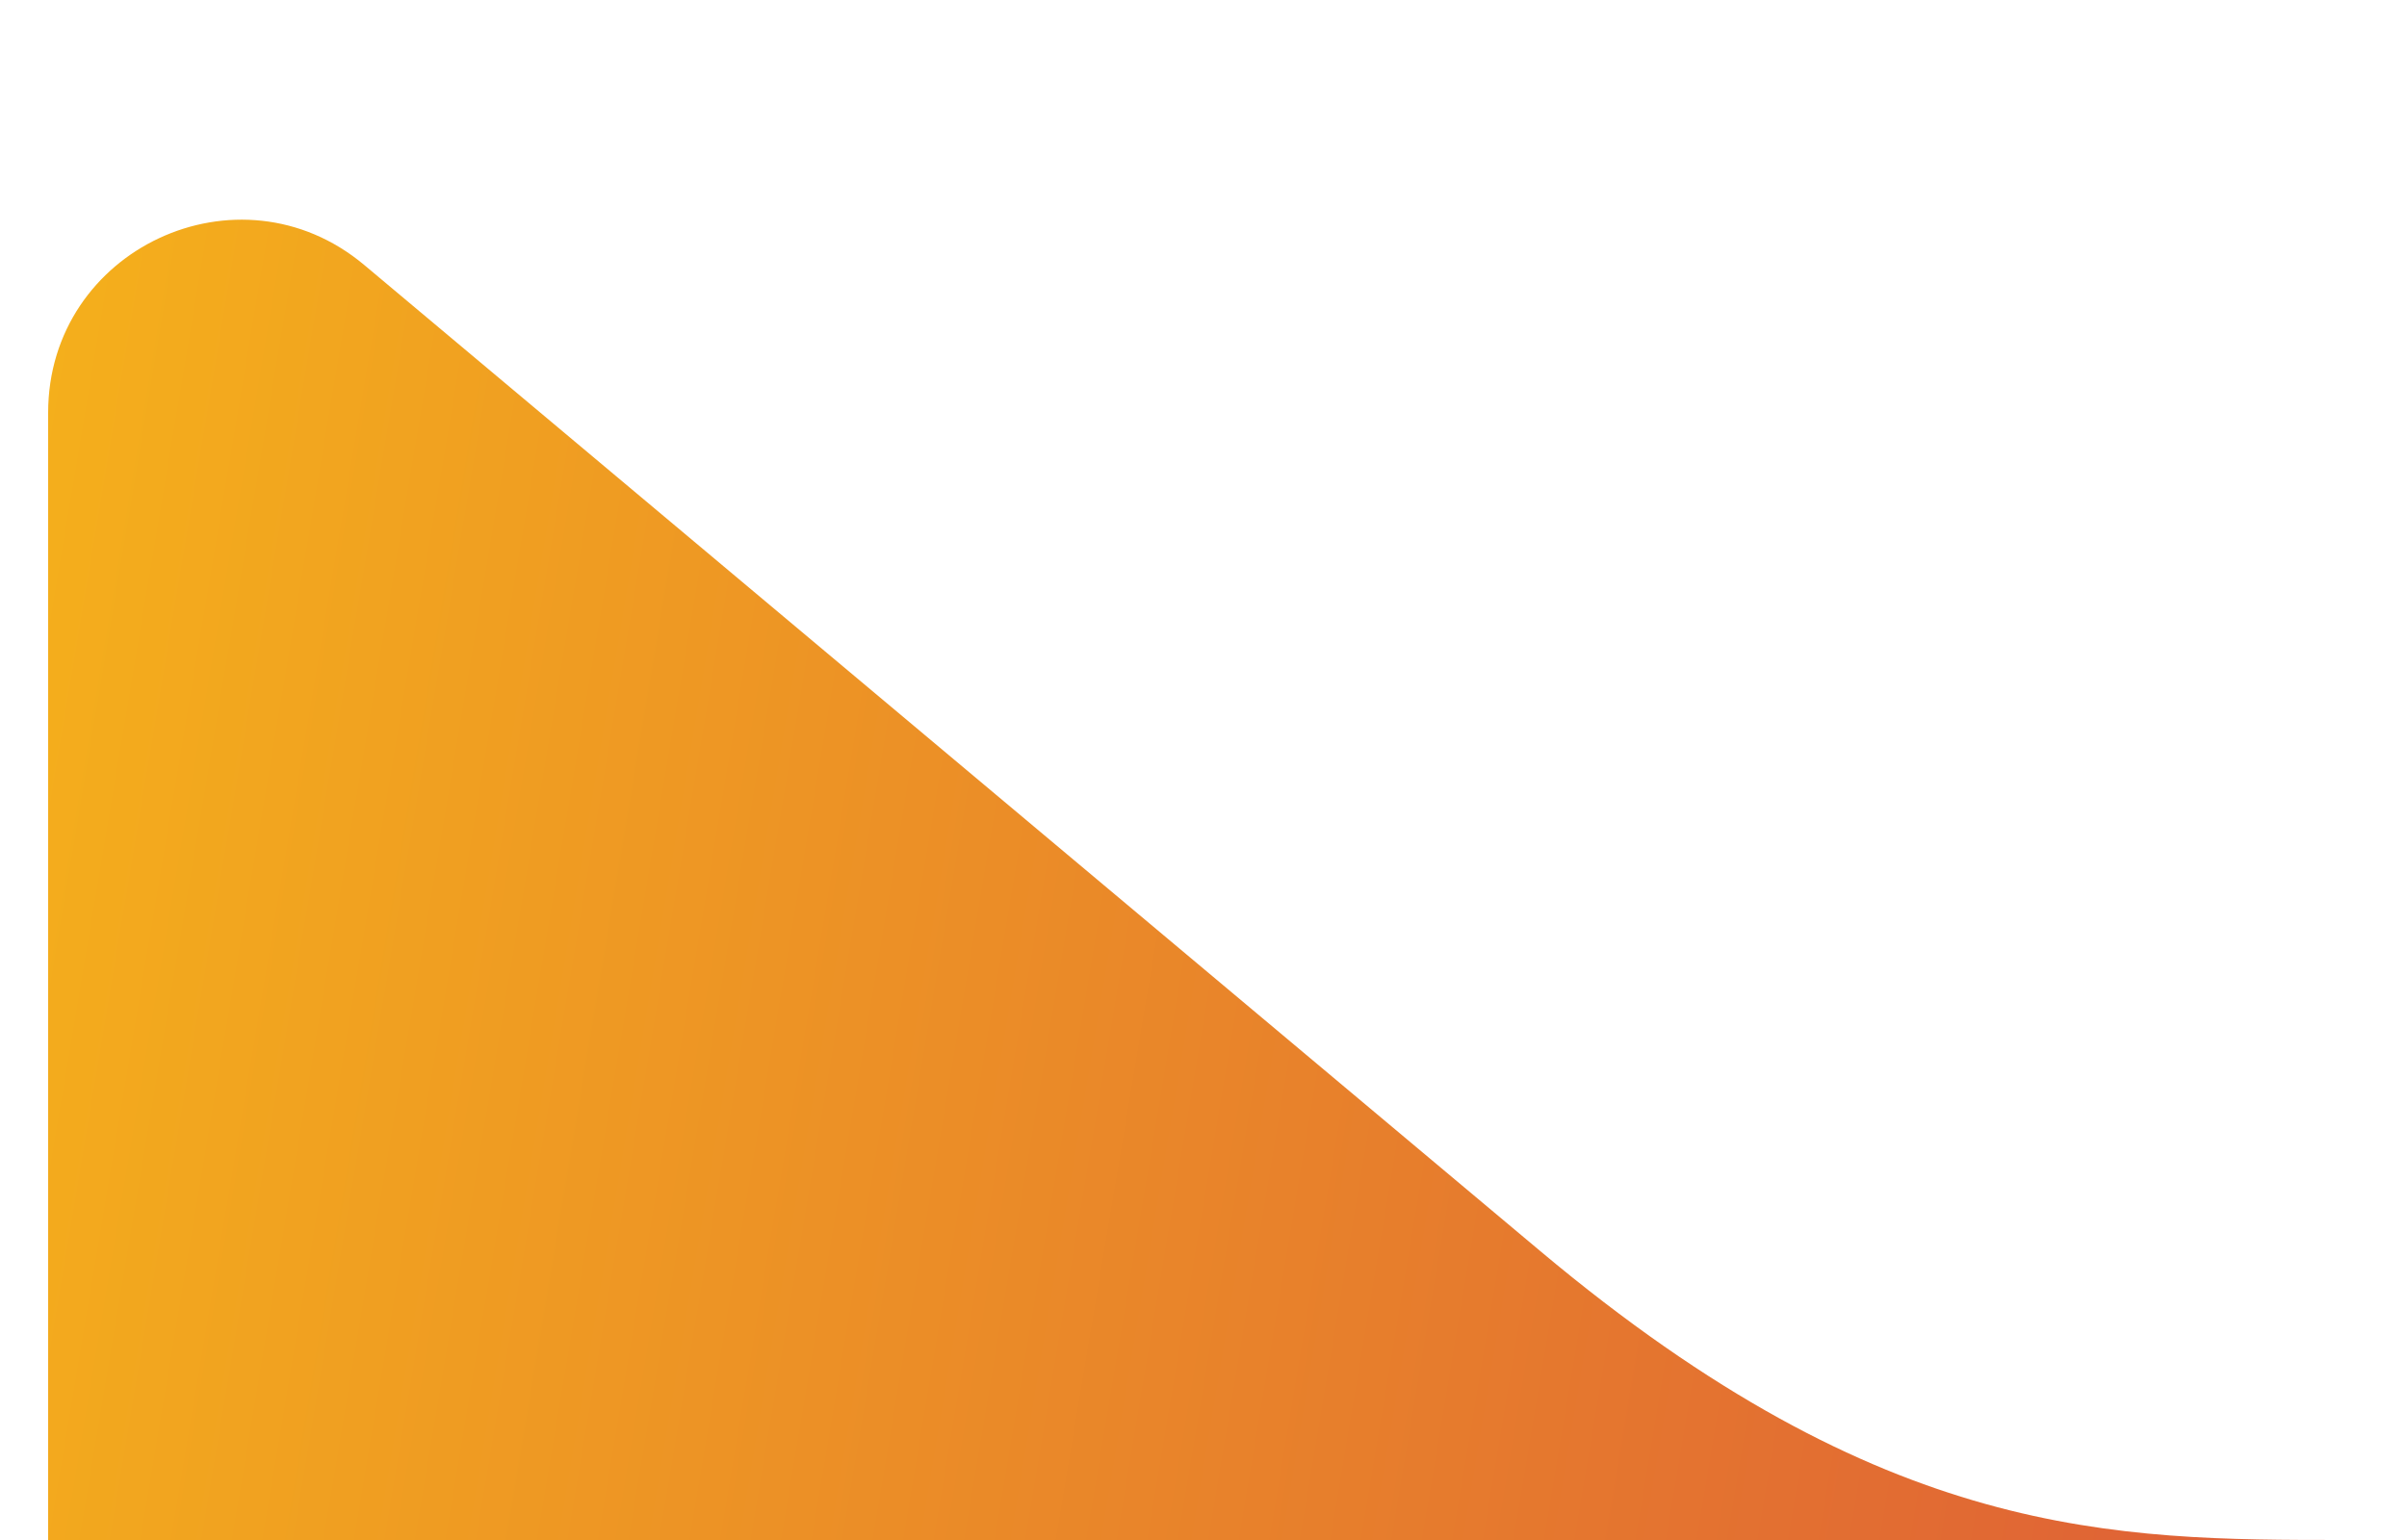
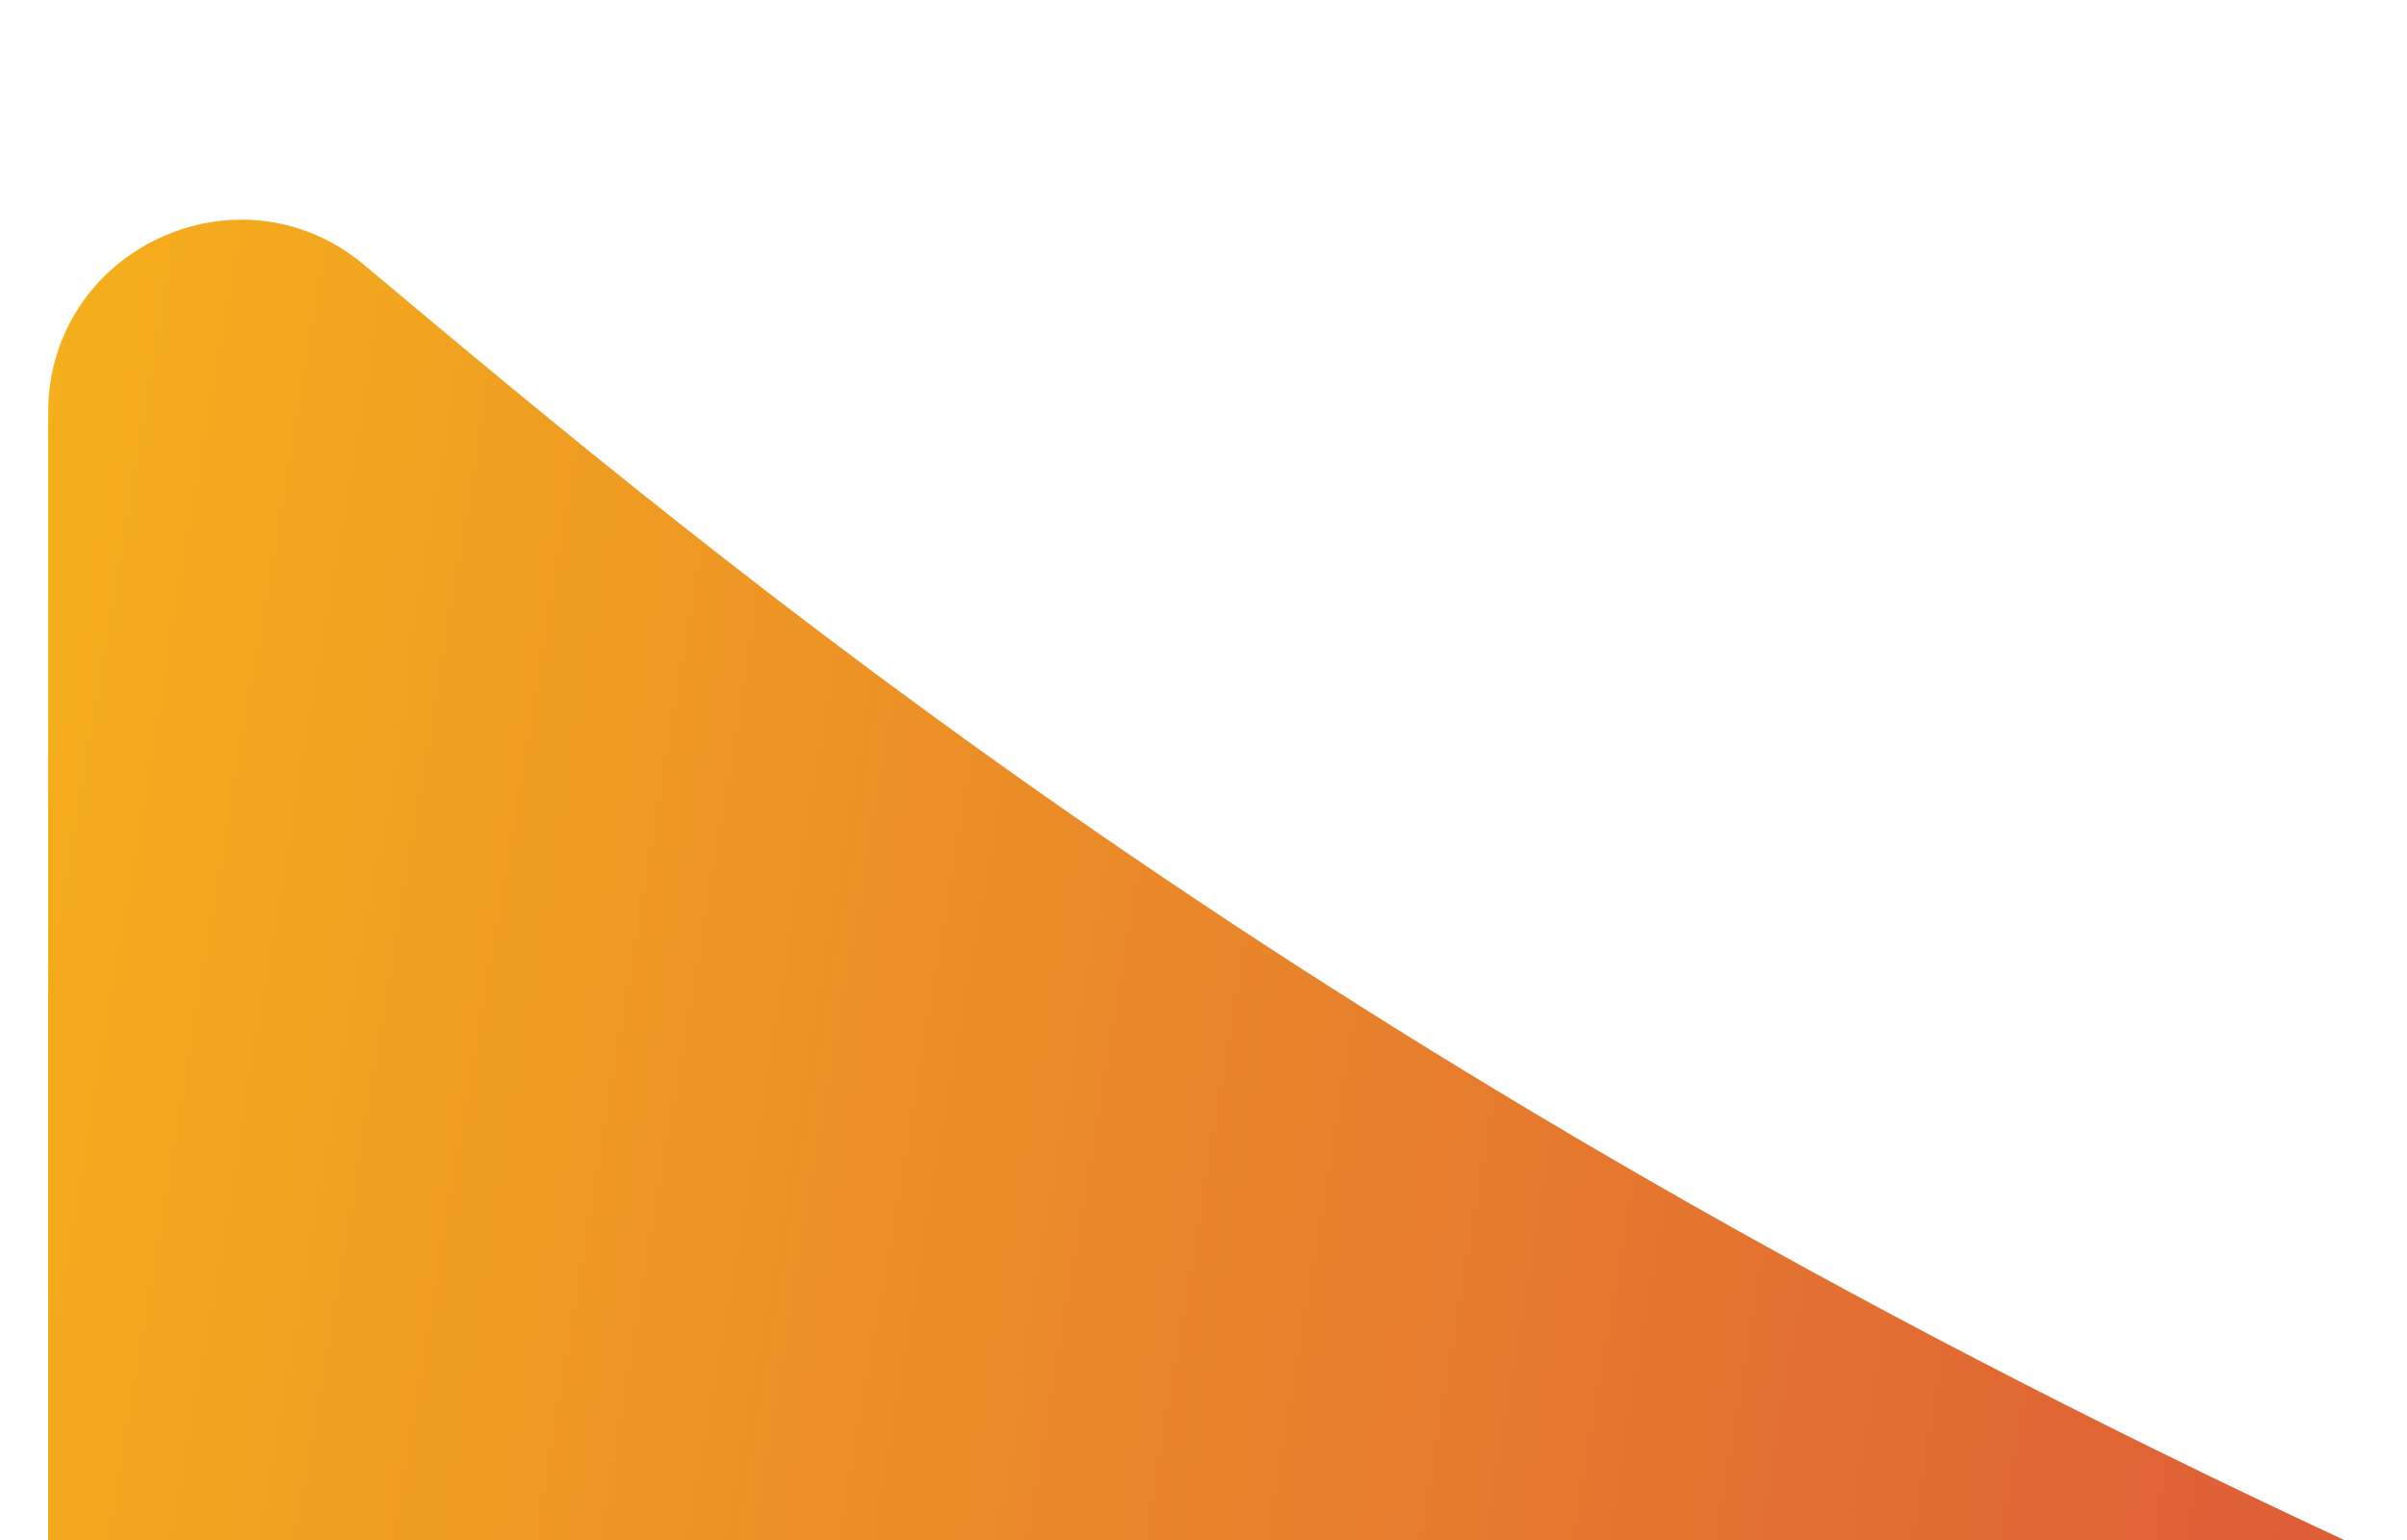
<svg xmlns="http://www.w3.org/2000/svg" width="25" height="16" viewBox="0 0 25 16" fill="none">
-   <path d="M0.5 16C0.5 16 26.731 16 24.347 16C21.962 16 19.577 16 16 13C13.628 11.01 7.584 5.941 3.783 2.753C2.481 1.662 0.5 2.589 0.5 4.288V16Z" fill="url(#paint0_linear_297_9857)" />
+   <path d="M0.5 16C0.5 16 26.731 16 24.347 16C13.628 11.01 7.584 5.941 3.783 2.753C2.481 1.662 0.5 2.589 0.5 4.288V16Z" fill="url(#paint0_linear_297_9857)" />
  <defs>
    <linearGradient id="paint0_linear_297_9857" x1="0.5" y1="1.06696e-06" x2="26.072" y2="4.286" gradientUnits="userSpaceOnUse">
      <stop stop-color="#F5B11B" />
      <stop offset="1" stop-color="#DE5E37" />
    </linearGradient>
  </defs>
</svg>